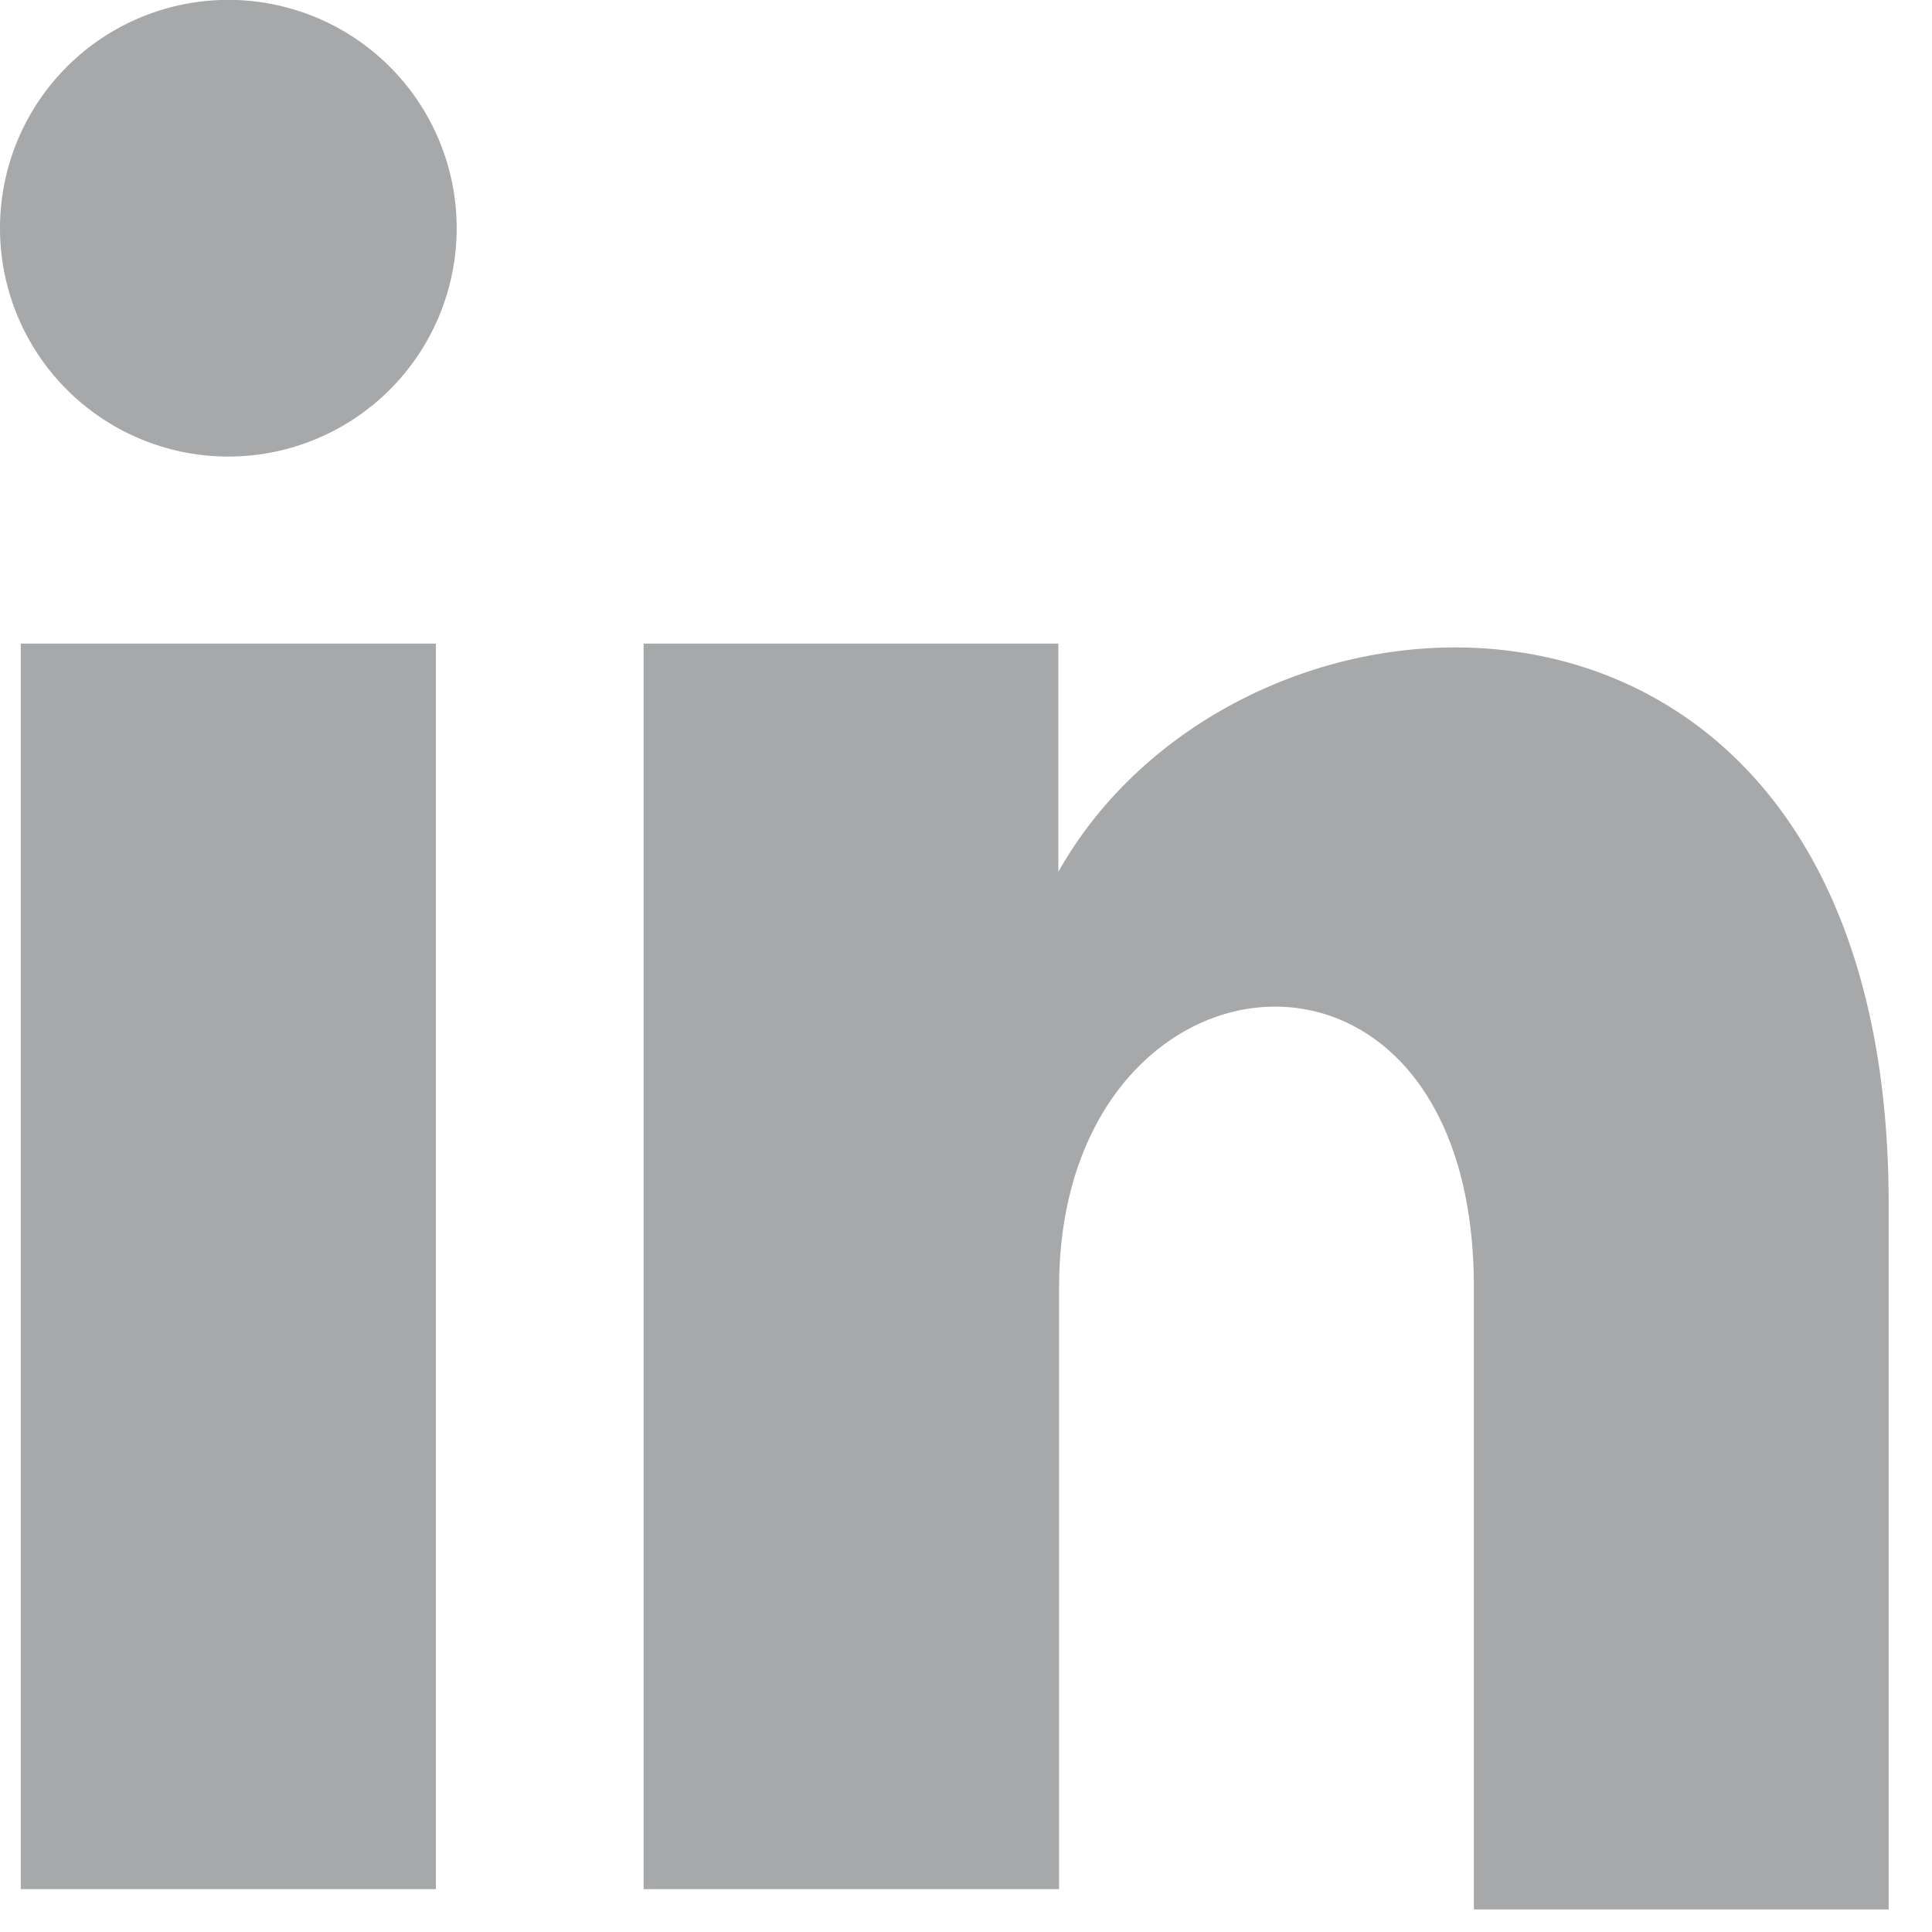
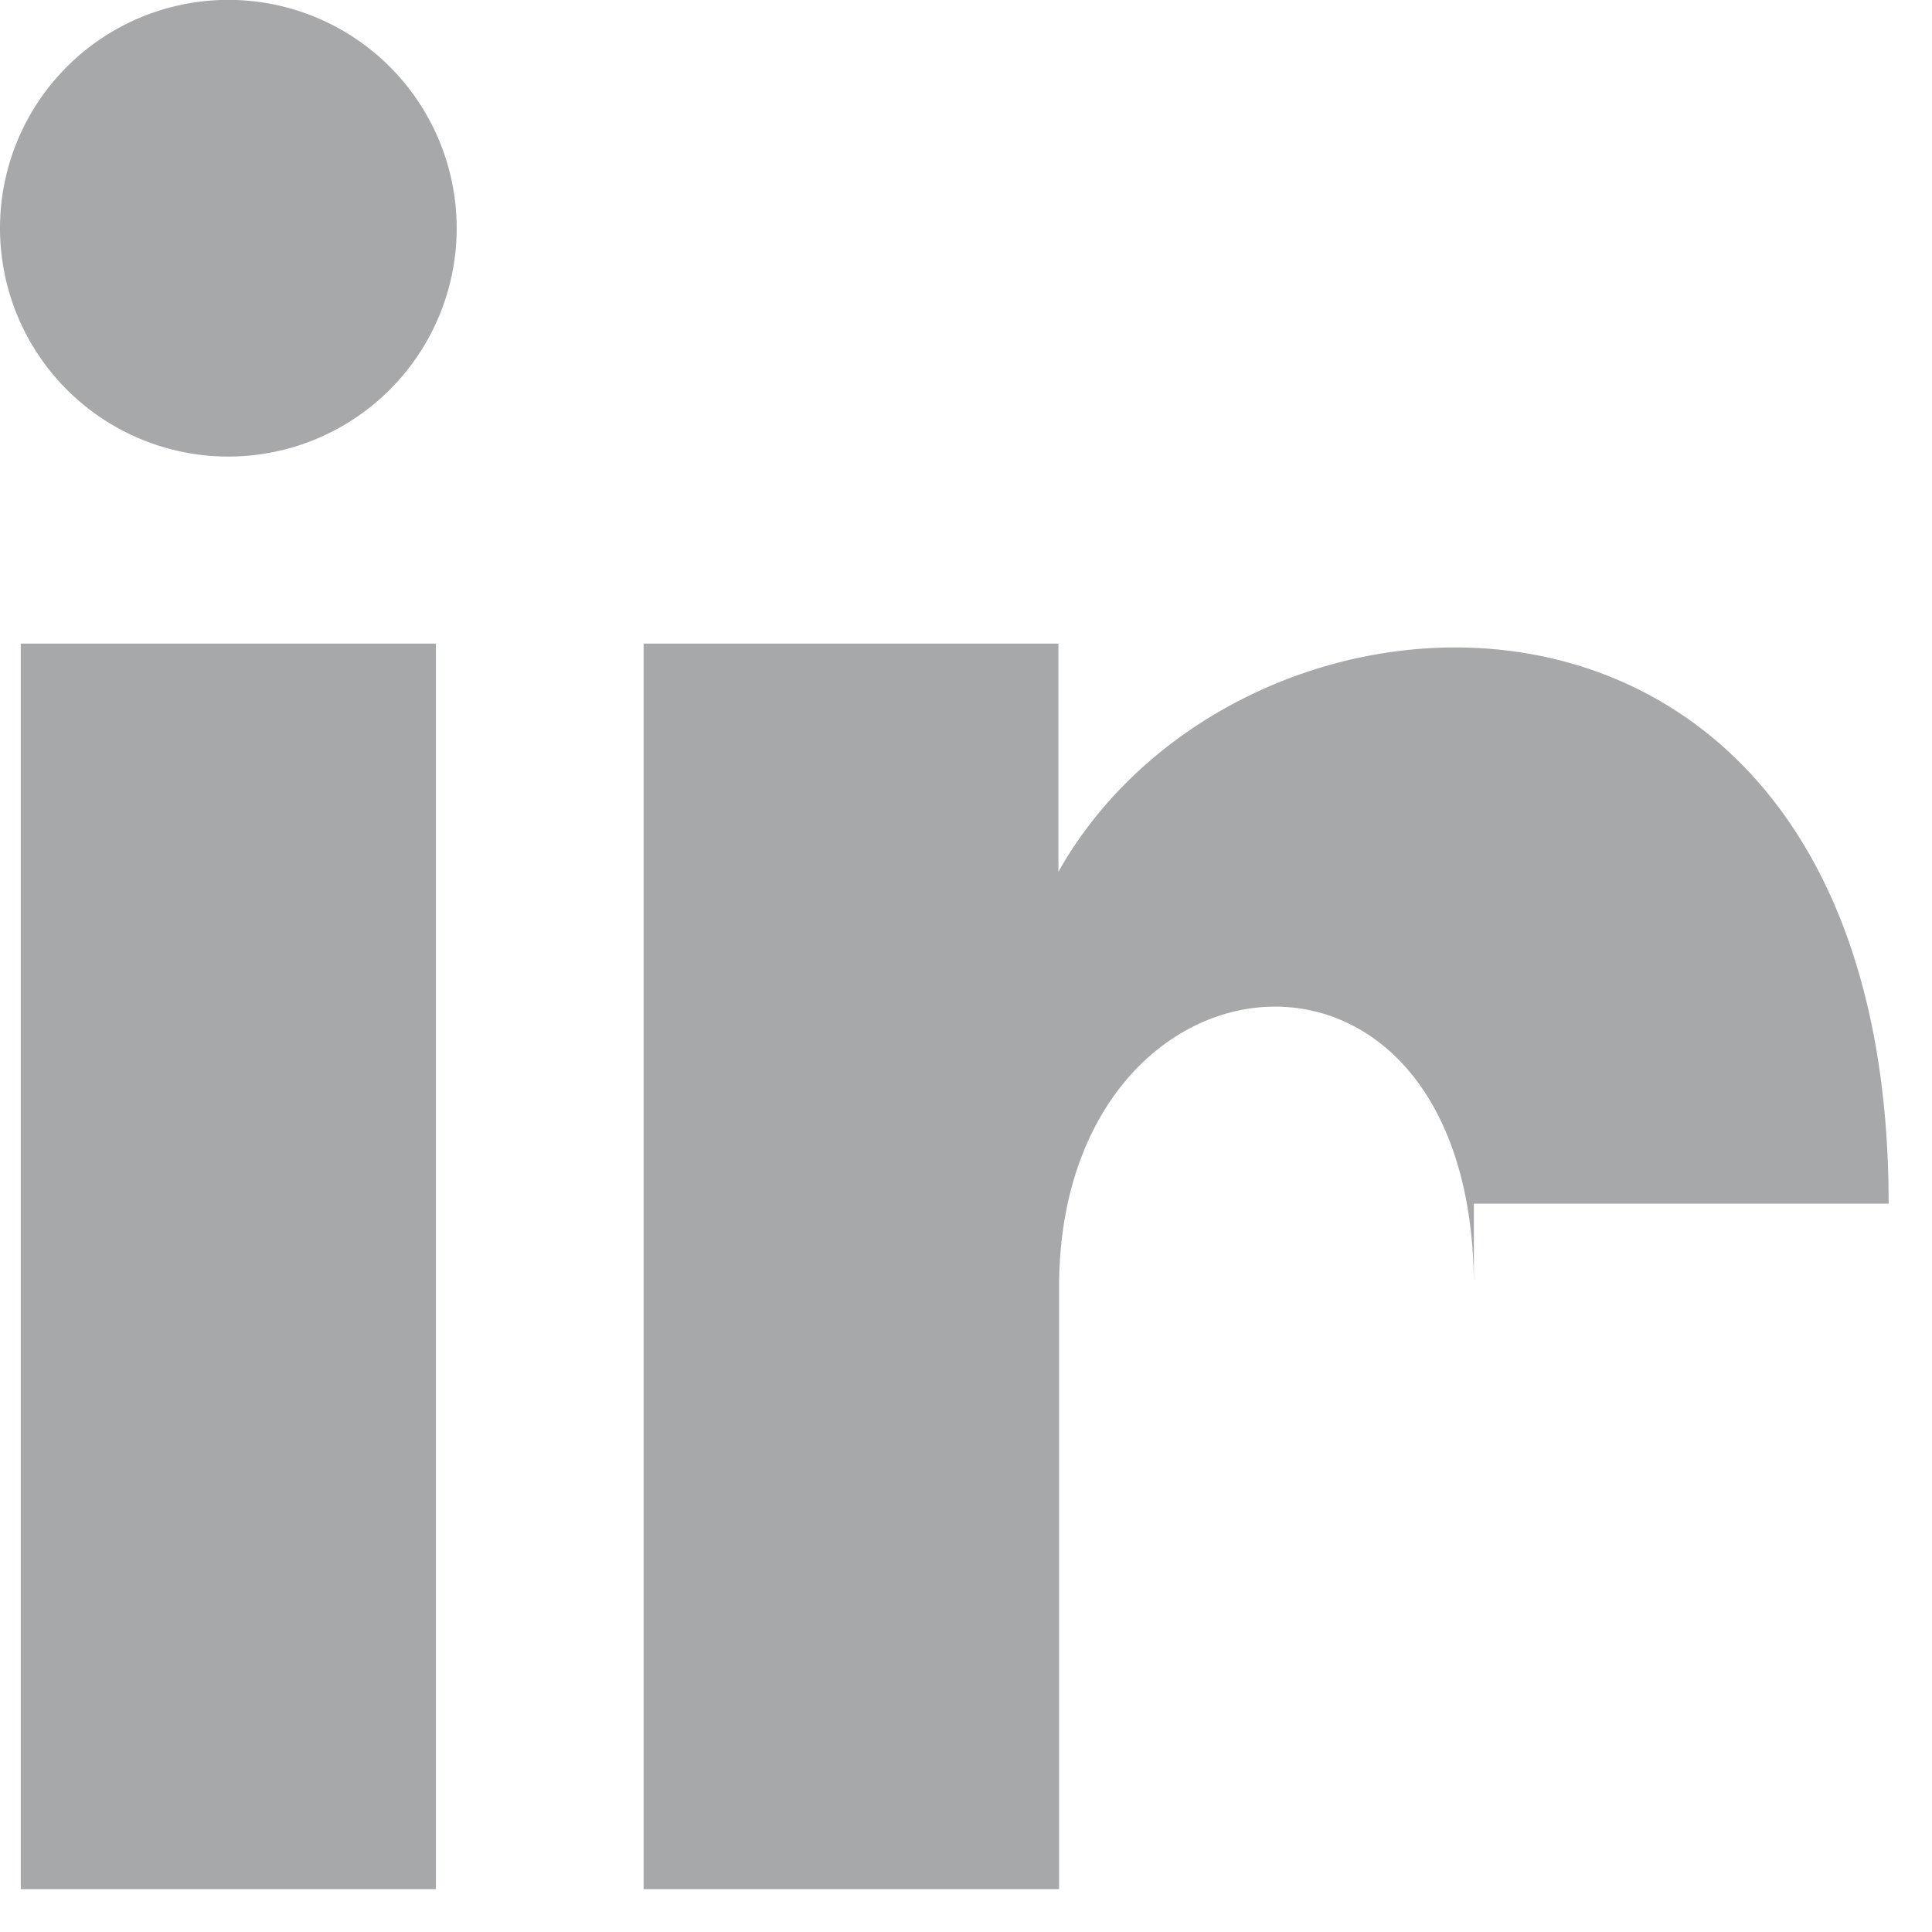
<svg xmlns="http://www.w3.org/2000/svg" width="16" height="16" viewBox="0 0 16 16">
  <g>
    <g>
-       <path fill="#a7a8a9" d="M0 1.89a1.89 1.89 0 1 1 3.782 0A1.89 1.89 0 0 1 0 1.89zm.172 3.44H3.61v10.315H.172zm12.034 5.33c0-3.267-3.435-2.924-3.435 0v4.985H5.33V5.33h3.435v1.89c1.547-2.748 6.876-2.922 6.876 2.748v5.845h-3.435z" />
+       <path fill="#a7a8a9" d="M0 1.89a1.89 1.89 0 1 1 3.782 0A1.89 1.89 0 0 1 0 1.89zm.172 3.44H3.61v10.315H.172zm12.034 5.33c0-3.267-3.435-2.924-3.435 0v4.985H5.33V5.33h3.435v1.89c1.547-2.748 6.876-2.922 6.876 2.748h-3.435z" />
    </g>
  </g>
</svg>